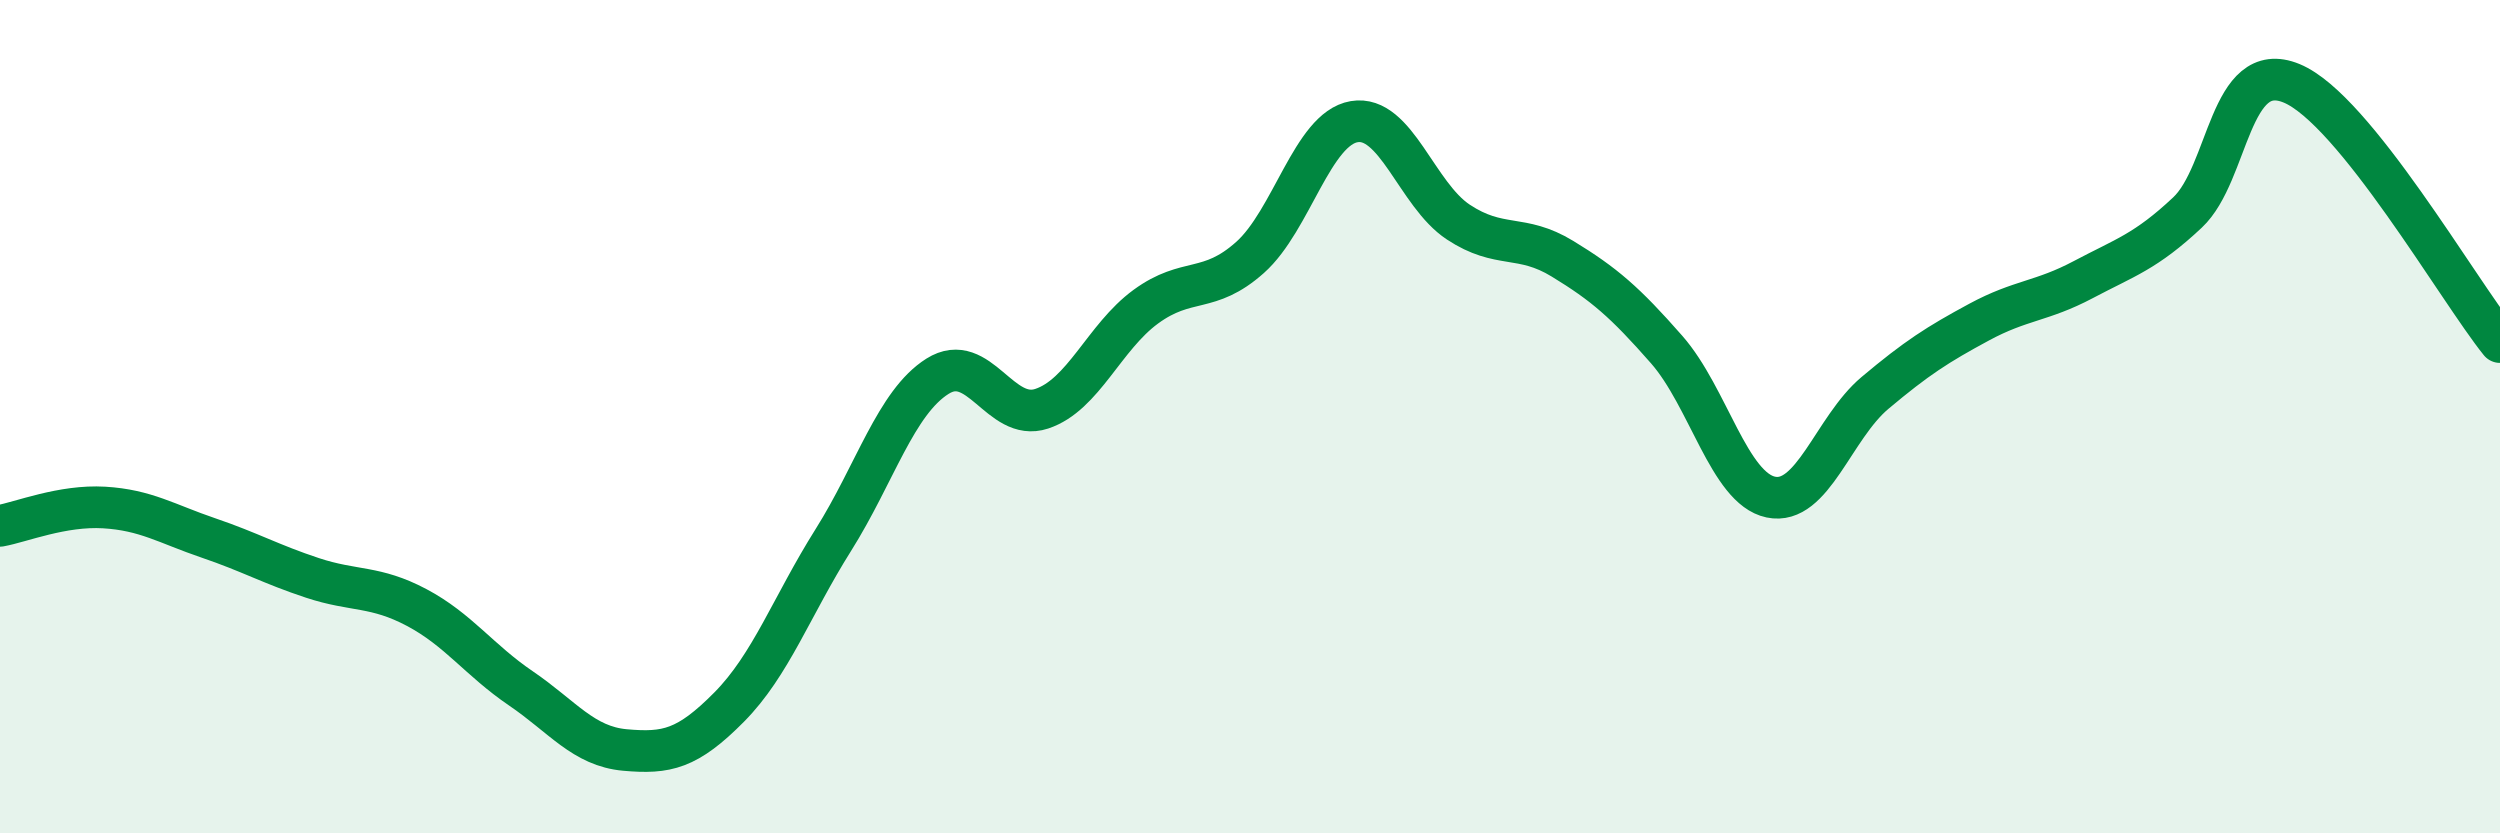
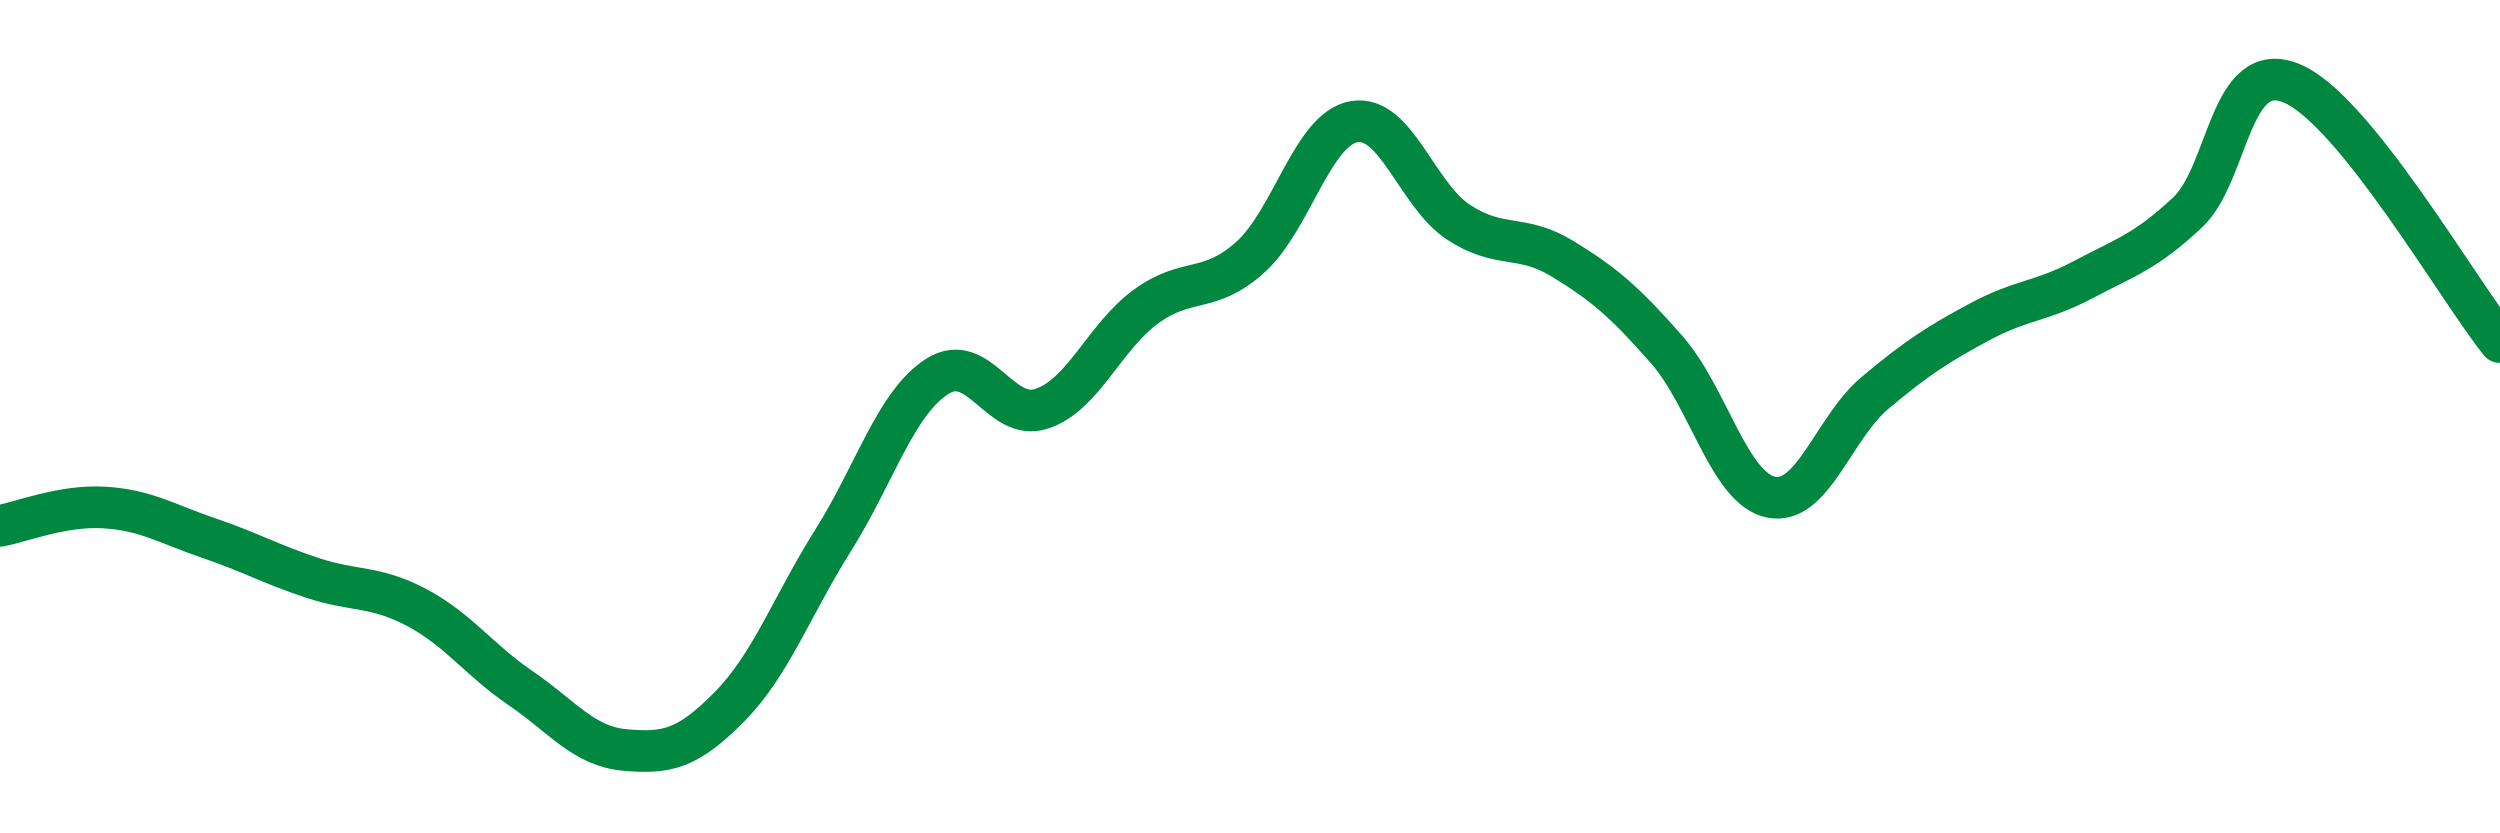
<svg xmlns="http://www.w3.org/2000/svg" width="60" height="20" viewBox="0 0 60 20">
-   <path d="M 0,12.62 C 0.5,12.53 1.5,12.12 2.5,12.18 C 3.5,12.24 4,12.57 5,12.91 C 6,13.25 6.5,13.54 7.5,13.87 C 8.5,14.2 9,14.05 10,14.58 C 11,15.11 11.5,15.84 12.5,16.52 C 13.5,17.2 14,17.91 15,18 C 16,18.09 16.5,17.98 17.5,16.97 C 18.5,15.96 19,14.55 20,12.96 C 21,11.37 21.5,9.66 22.5,9.03 C 23.5,8.4 24,10.14 25,9.81 C 26,9.48 26.5,8.09 27.5,7.36 C 28.5,6.63 29,7.07 30,6.18 C 31,5.29 31.5,3.09 32.5,2.92 C 33.5,2.75 34,4.67 35,5.33 C 36,5.99 36.5,5.6 37.5,6.21 C 38.5,6.82 39,7.25 40,8.39 C 41,9.53 41.5,11.72 42.5,11.93 C 43.5,12.14 44,10.27 45,9.43 C 46,8.59 46.5,8.27 47.5,7.73 C 48.5,7.19 49,7.24 50,6.71 C 51,6.18 51.5,6.04 52.5,5.1 C 53.5,4.16 53.5,1.38 55,2 C 56.5,2.62 59,6.97 60,8.21L60 20L0 20Z" fill="#008740" opacity="0.1" stroke-linecap="round" stroke-linejoin="round" />
  <path d="M 0,12.62 C 0.5,12.53 1.5,12.12 2.5,12.18 C 3.5,12.24 4,12.57 5,12.91 C 6,13.25 6.5,13.54 7.5,13.87 C 8.5,14.2 9,14.05 10,14.58 C 11,15.11 11.5,15.84 12.5,16.52 C 13.5,17.2 14,17.91 15,18 C 16,18.09 16.5,17.98 17.5,16.97 C 18.5,15.96 19,14.55 20,12.96 C 21,11.37 21.5,9.66 22.5,9.03 C 23.5,8.4 24,10.14 25,9.81 C 26,9.48 26.5,8.09 27.5,7.36 C 28.5,6.63 29,7.07 30,6.18 C 31,5.29 31.5,3.09 32.5,2.92 C 33.5,2.75 34,4.67 35,5.33 C 36,5.99 36.5,5.6 37.5,6.21 C 38.5,6.82 39,7.25 40,8.39 C 41,9.53 41.5,11.72 42.5,11.93 C 43.5,12.14 44,10.27 45,9.43 C 46,8.59 46.5,8.27 47.5,7.73 C 48.5,7.19 49,7.24 50,6.71 C 51,6.18 51.5,6.04 52.5,5.1 C 53.5,4.16 53.5,1.38 55,2 C 56.5,2.62 59,6.97 60,8.21" stroke="#008740" stroke-width="1" fill="none" stroke-linecap="round" stroke-linejoin="round" />
</svg>